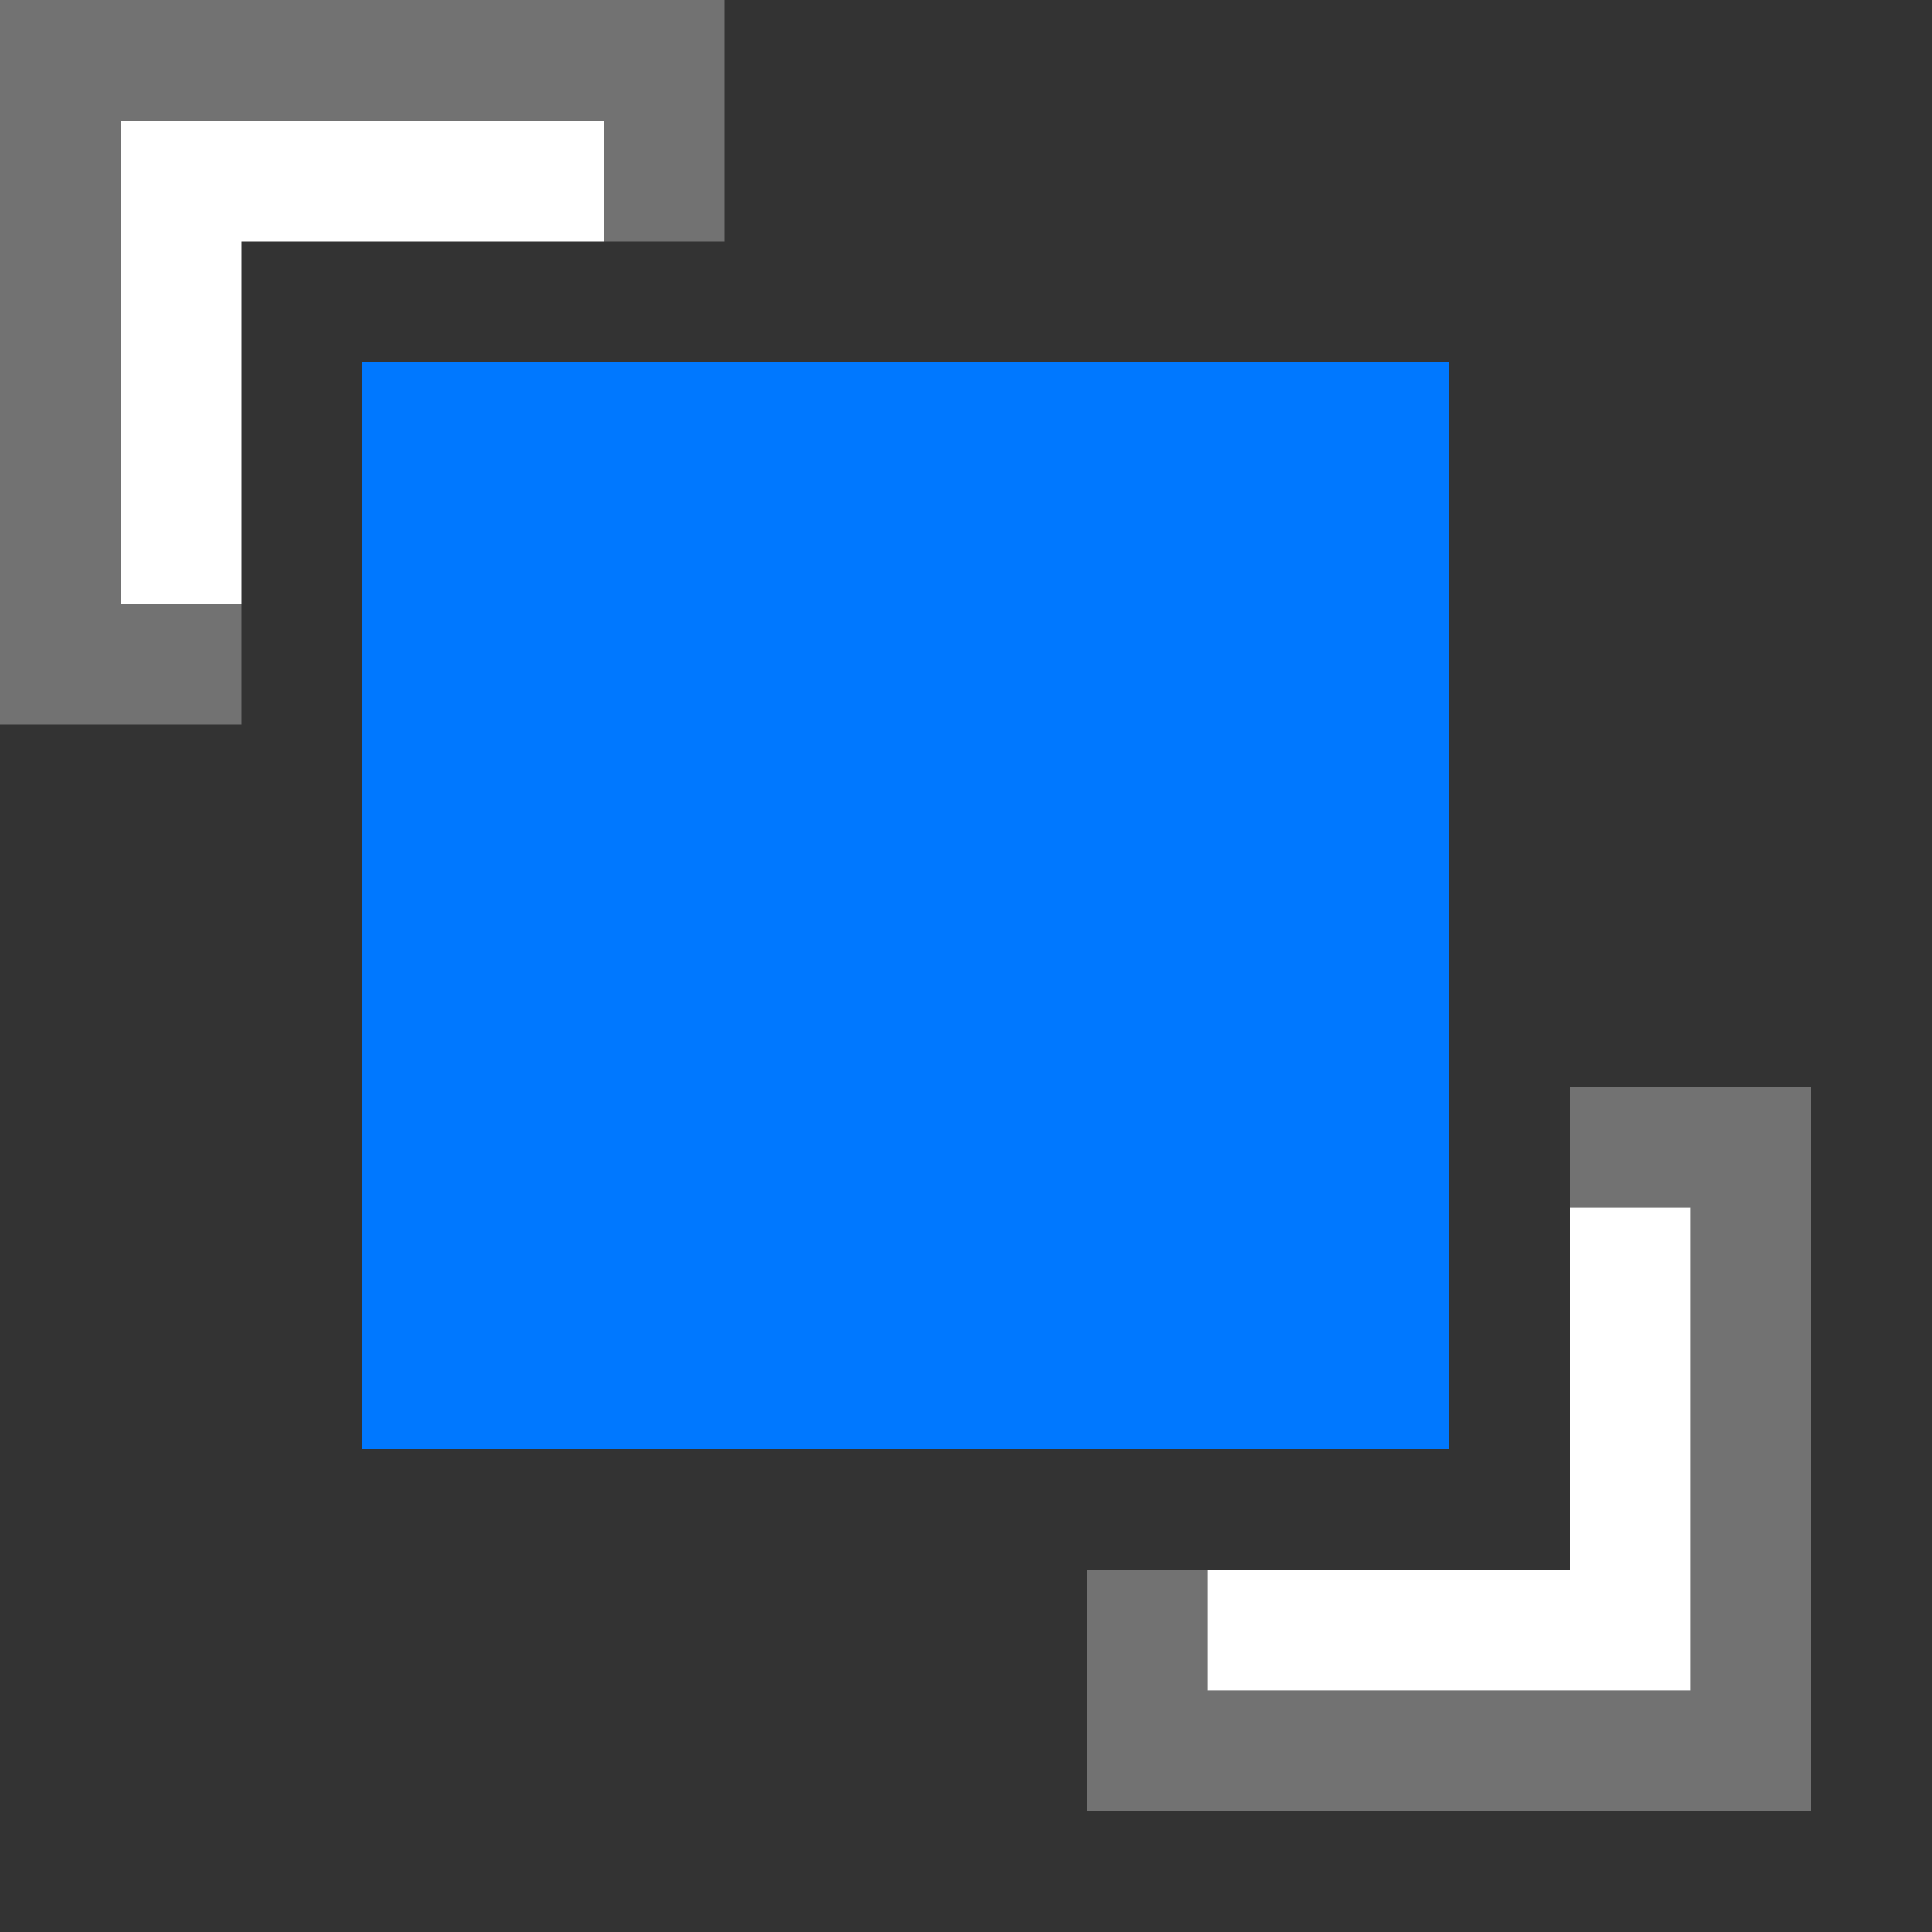
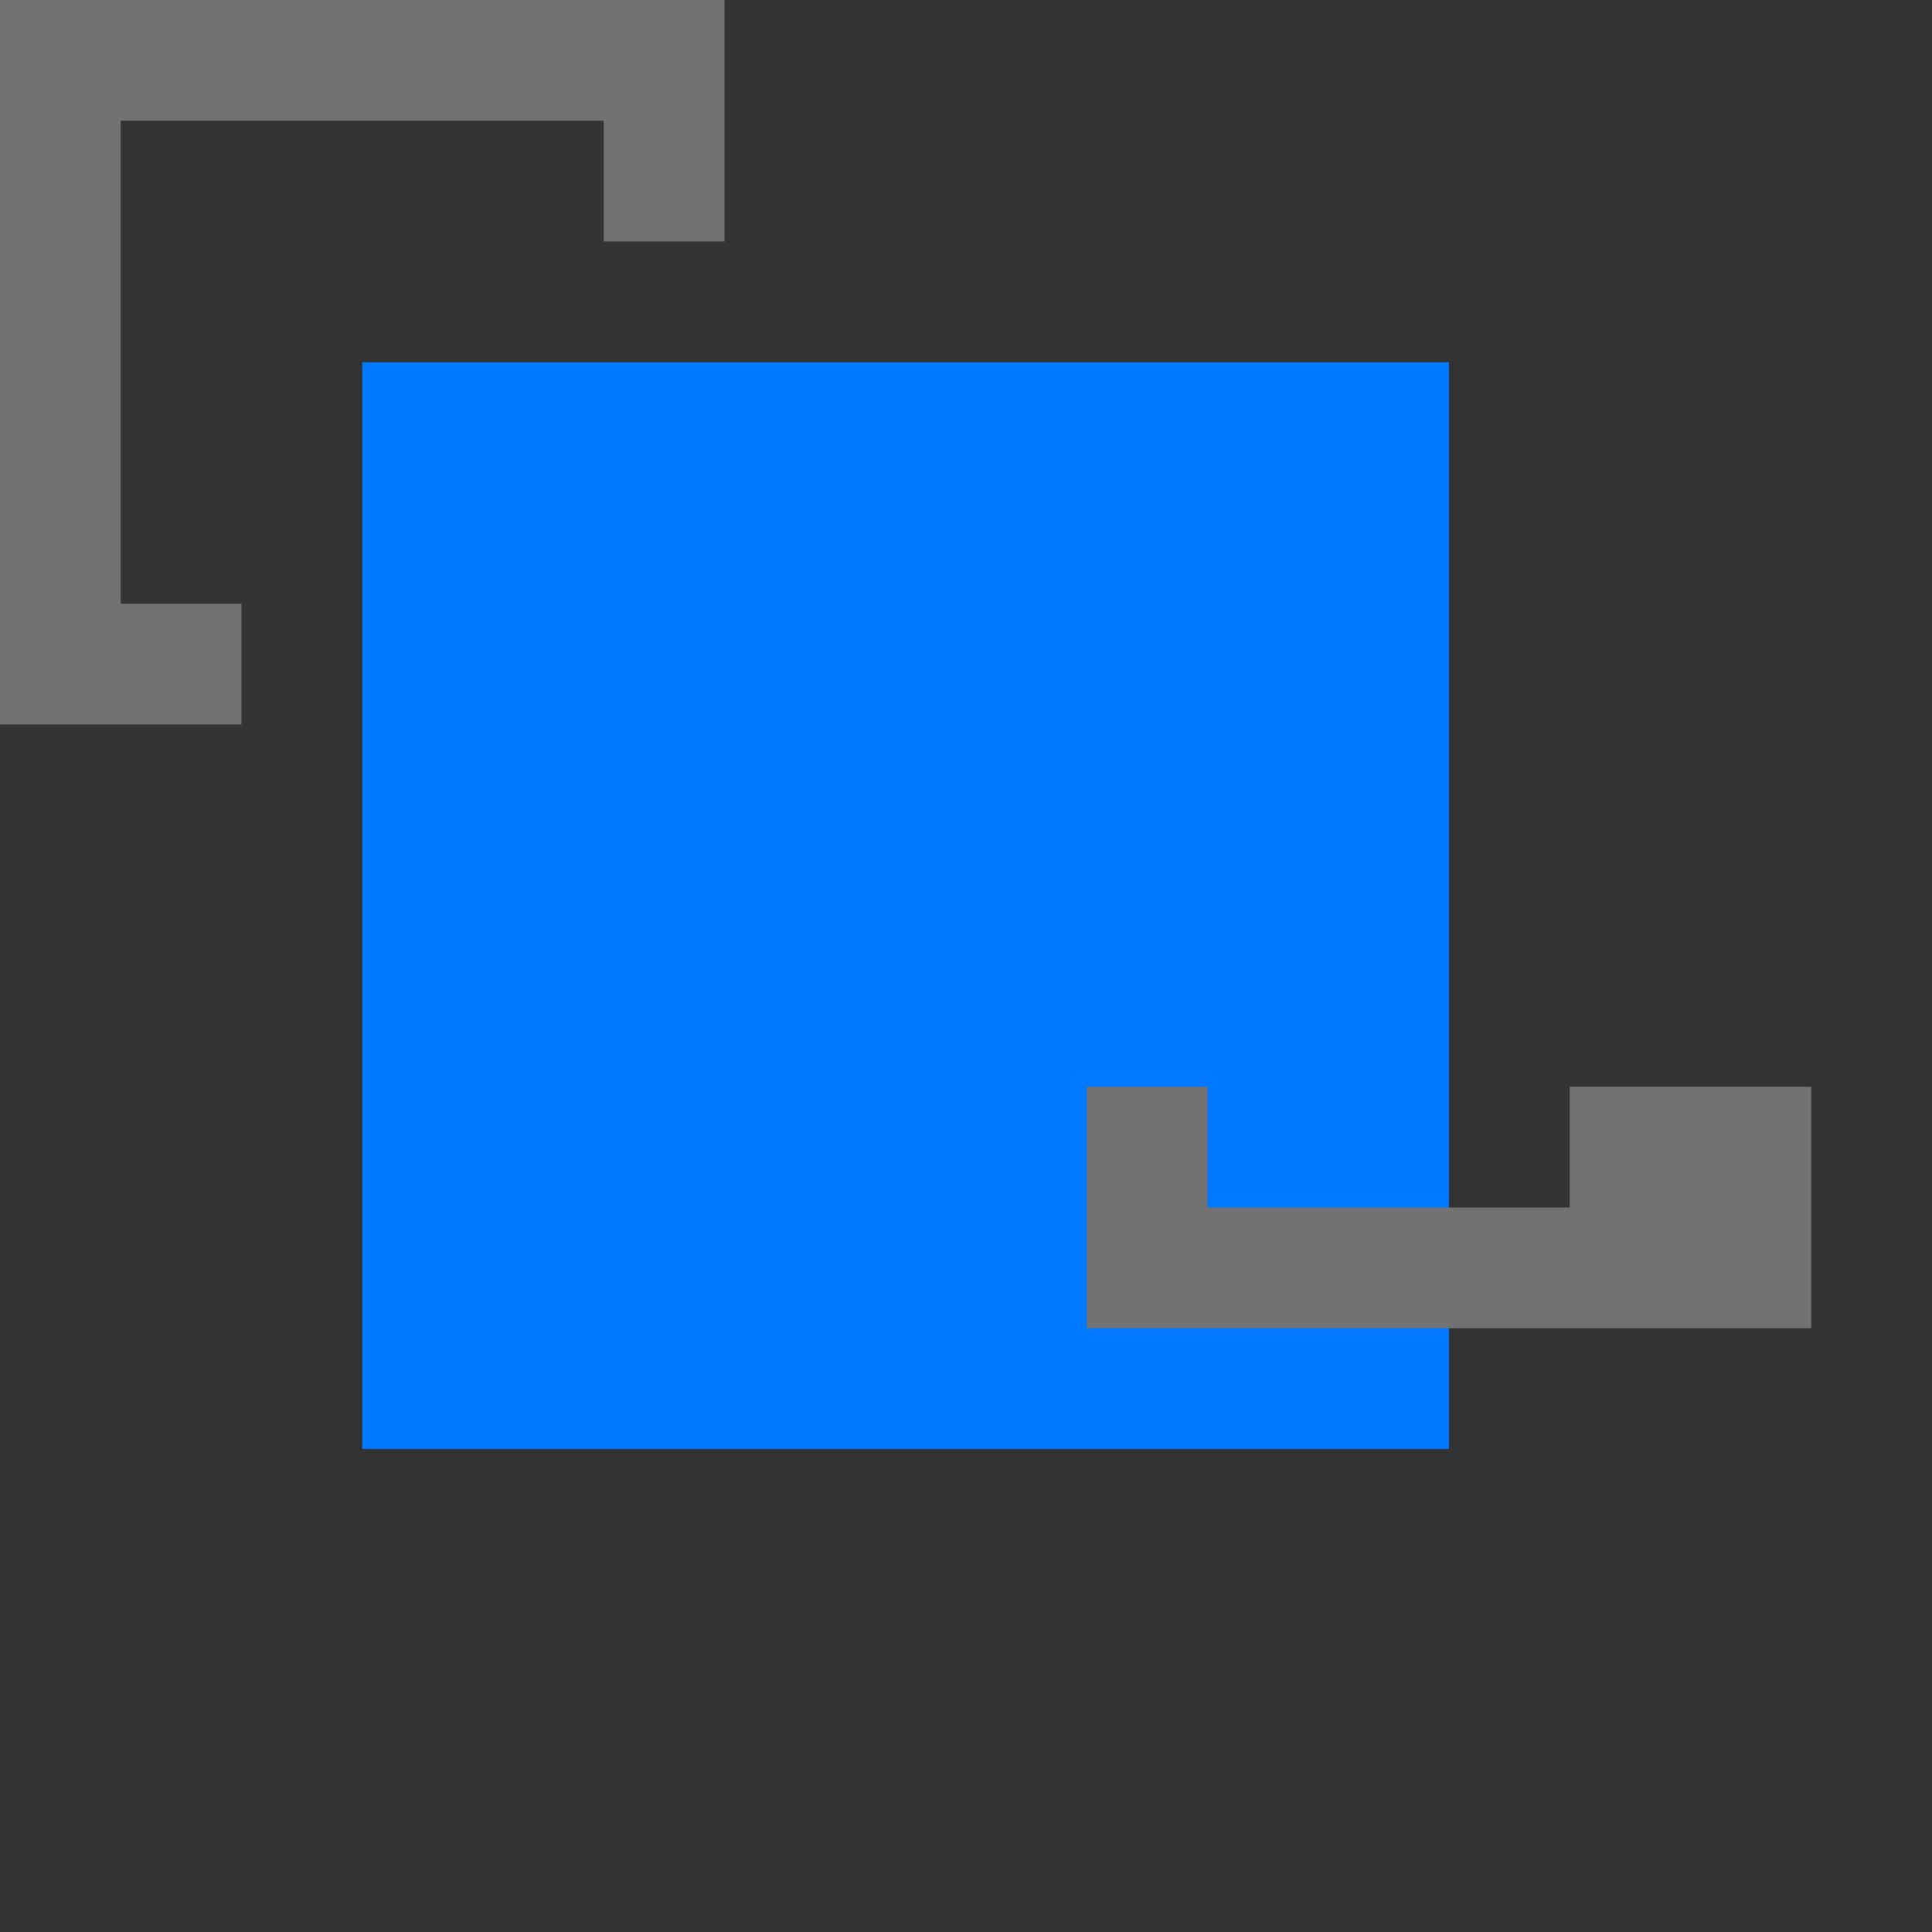
<svg xmlns="http://www.w3.org/2000/svg" width="32" height="32">
  <rect width="100%" height="100%" fill="#333333" stroke="none" />
  <path fill="#0078ff" d="M6 6h18v18H6z" />
  <path d="M0 0v12h4v-2H2V2h8v2h2V0H0z" fill="#727272" />
-   <path d="M2 2v8h2V4h6V2H2z" fill="#fff" />
  <g>
-     <path d="M30 30V18h-4v2h2v8h-8v-2h-2v4h12z" fill="#727272" />
-     <path d="M28 28v-8h-2v6h-6v2h8z" fill="#fff" />
+     <path d="M30 30V18h-4v2h2h-8v-2h-2v4h12z" fill="#727272" />
  </g>
</svg>